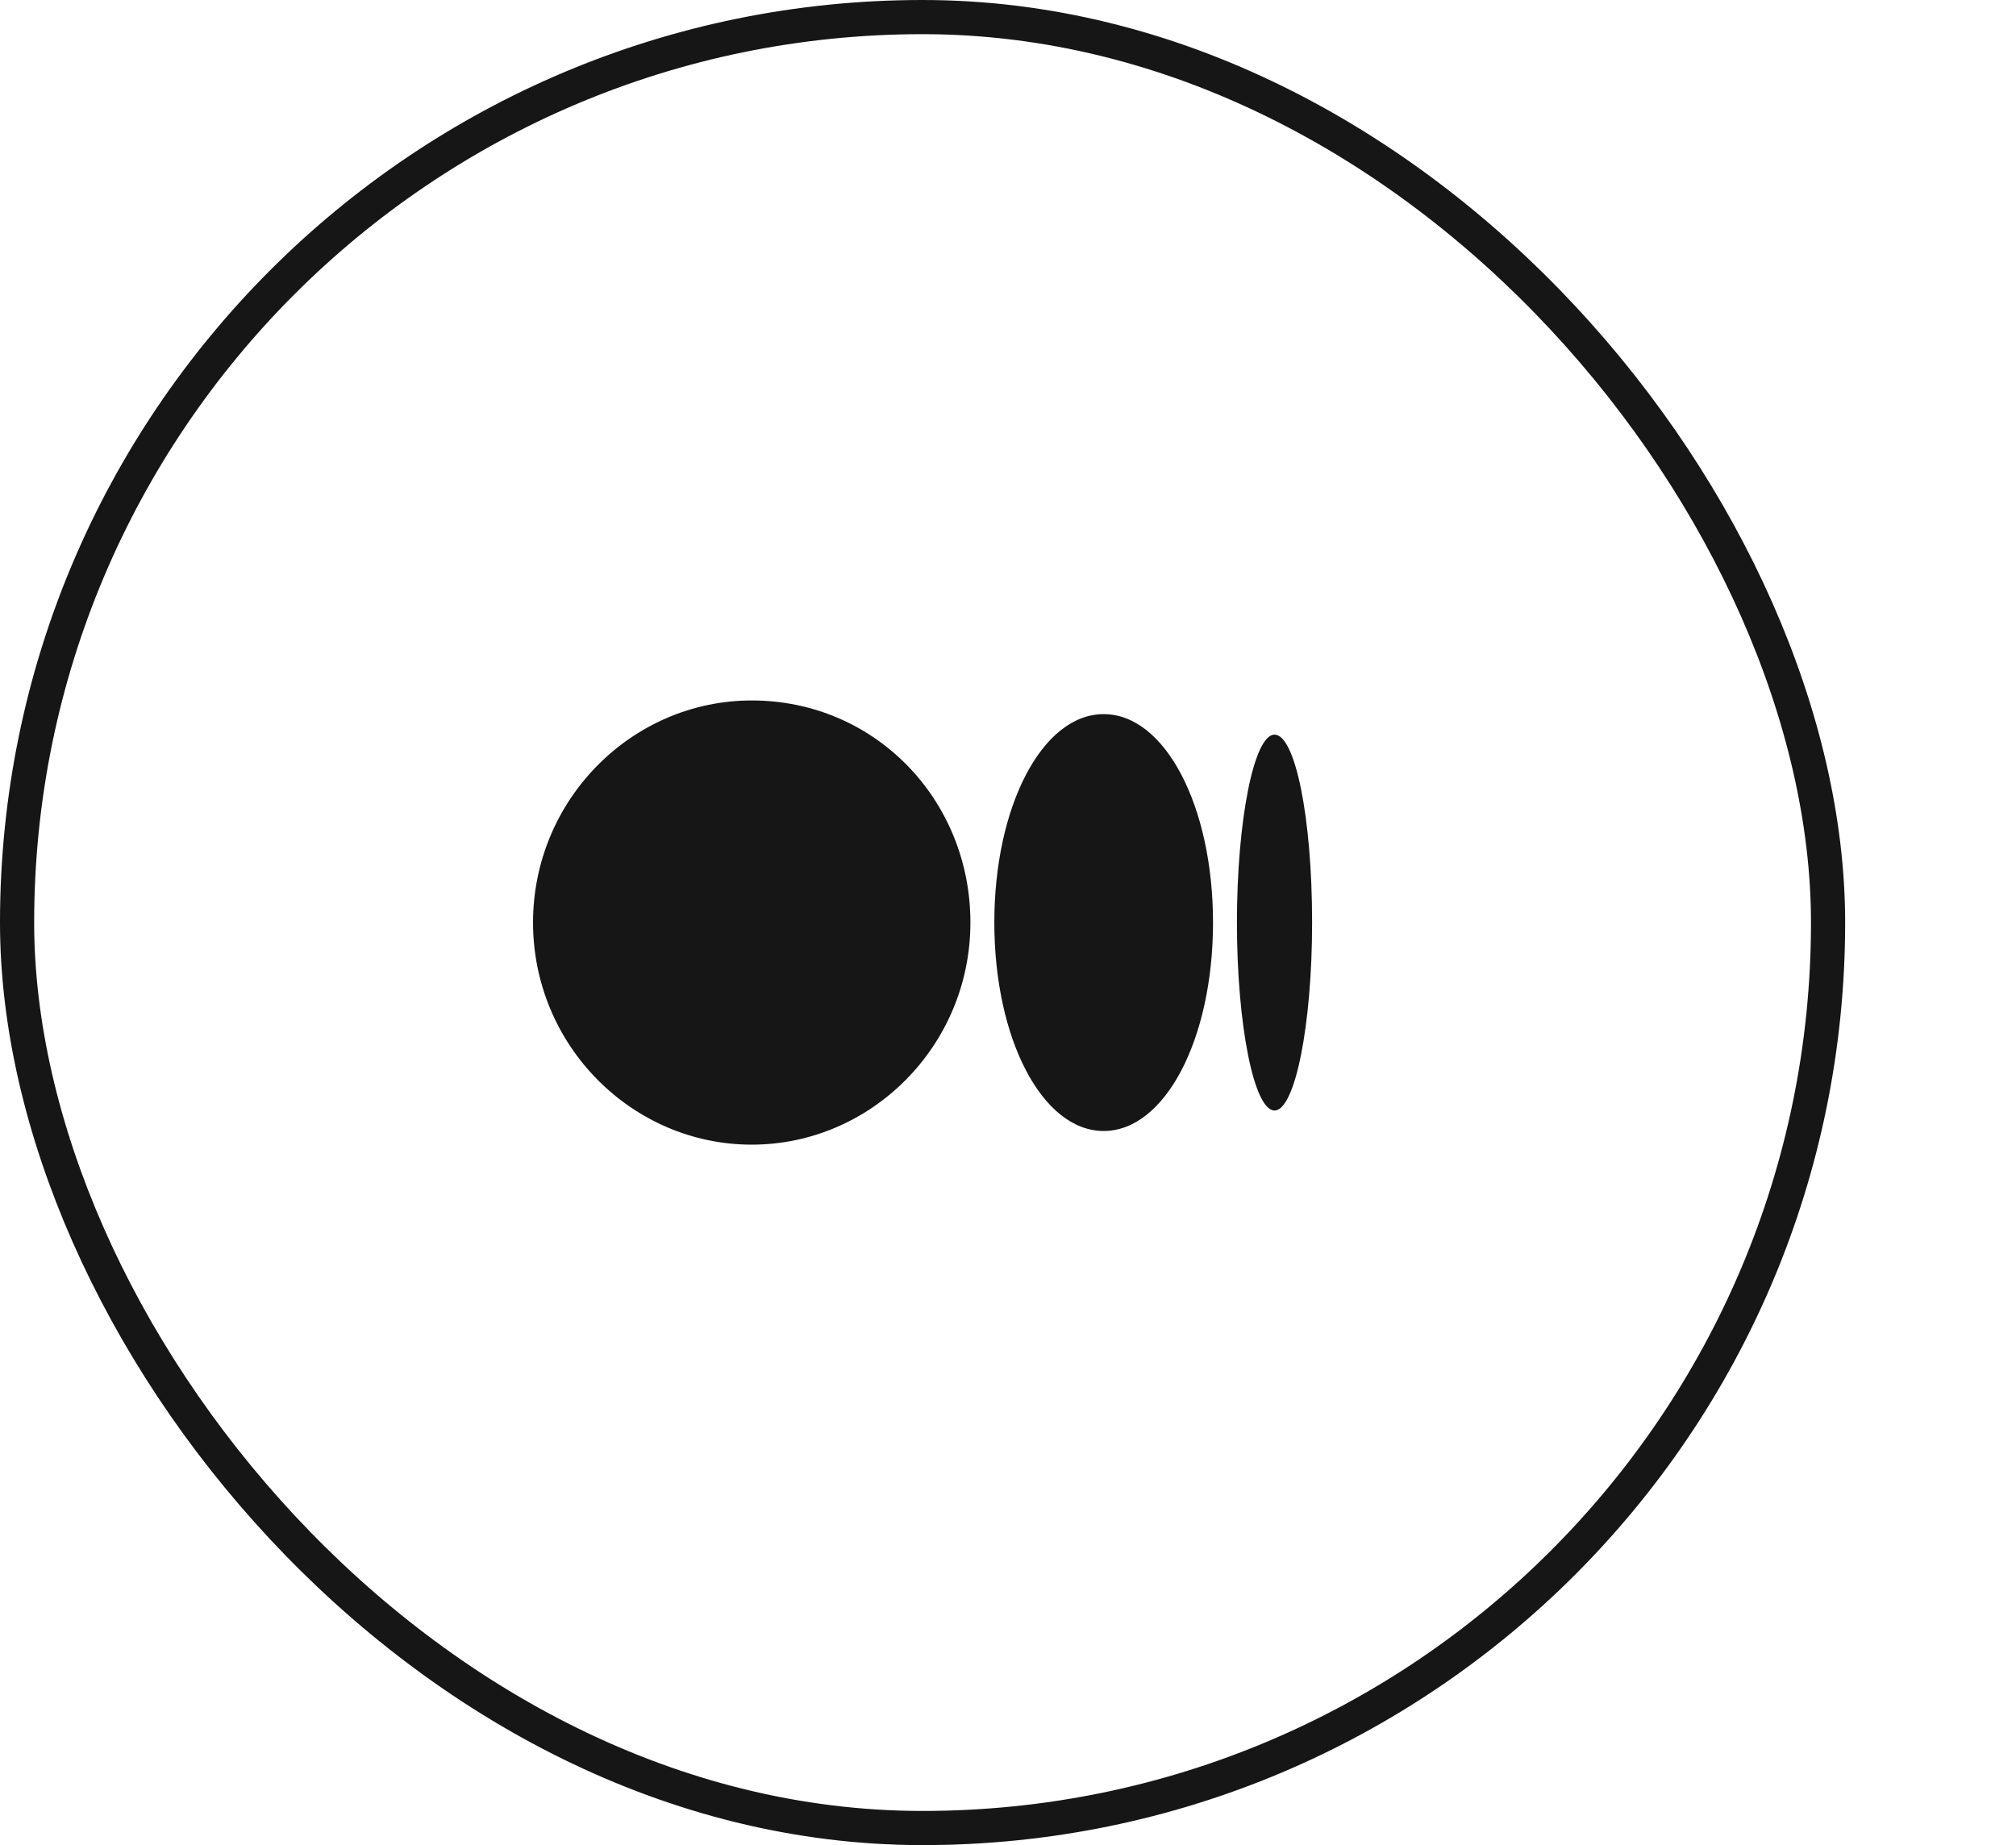
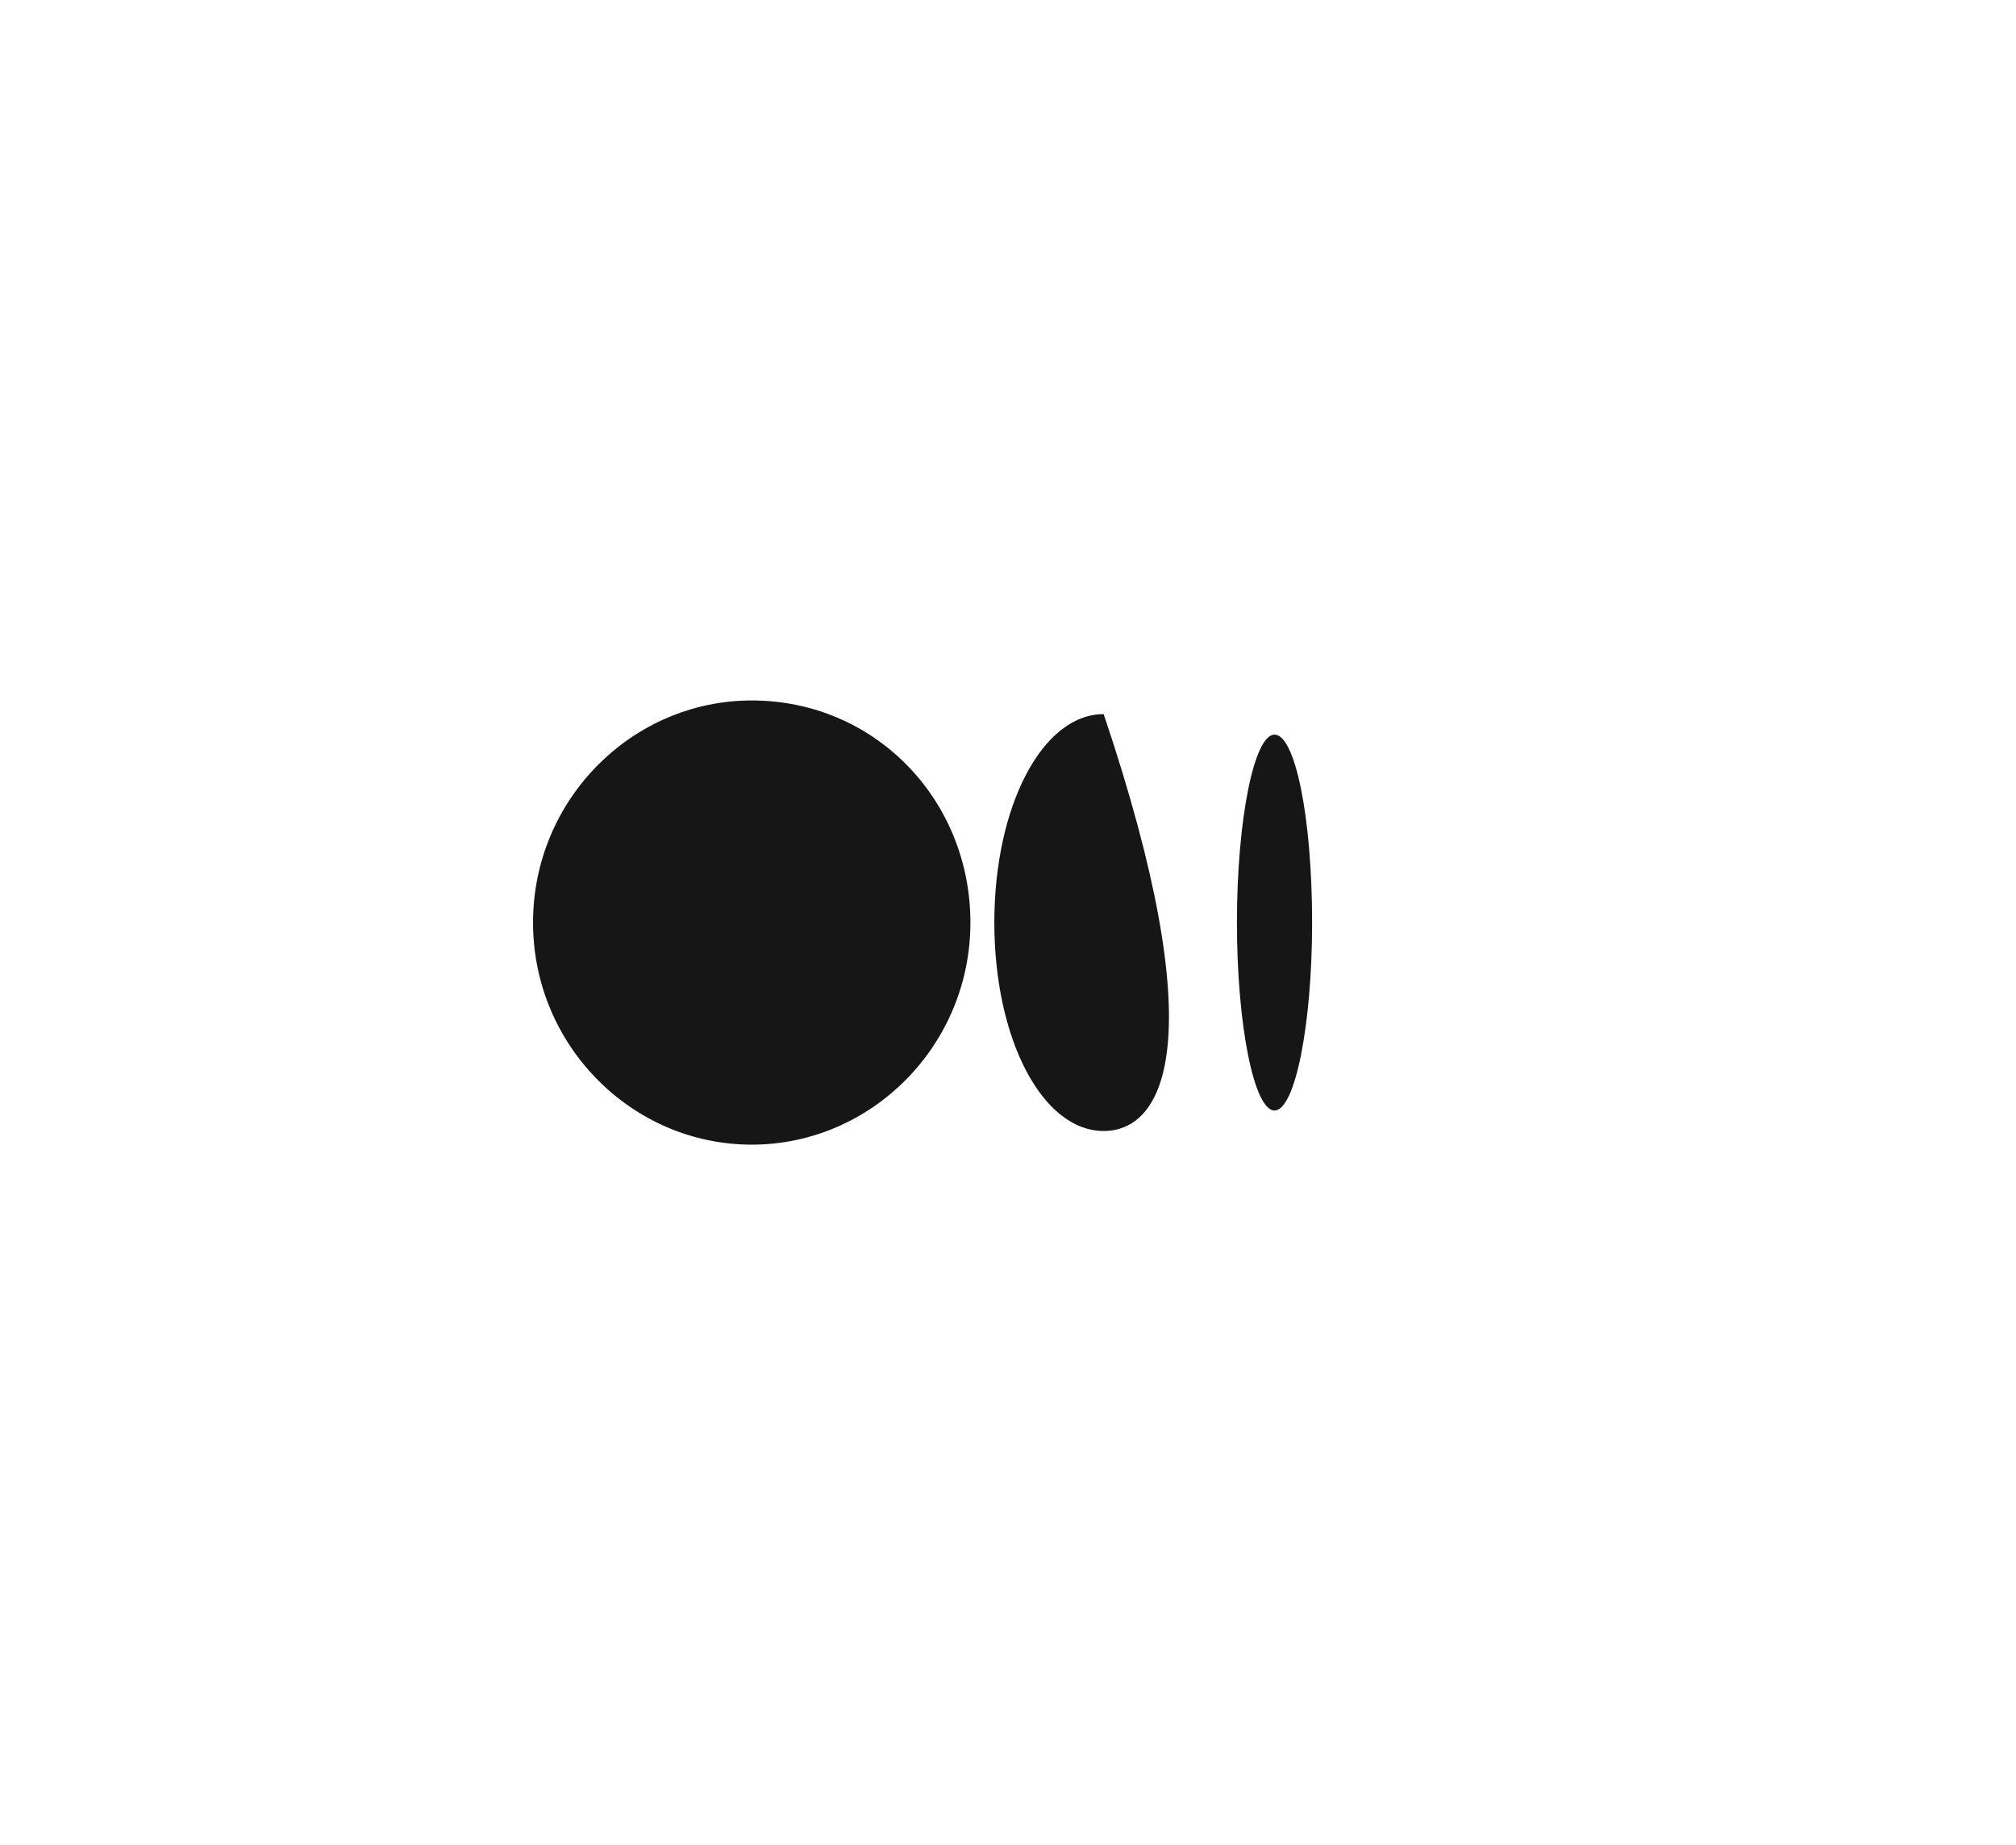
<svg xmlns="http://www.w3.org/2000/svg" width="59" height="54" viewBox="0 0 59 54" fill="none">
  <g filter="url(#filter0_i_2_5558)">
-     <rect width="54" height="54" rx="27" fill="white" />
-     <path d="M22 20.5C25.6 20.5 28.4 23.4 28.4 27C28.4 30.6 25.5 33.5 22 33.5C18.5 33.5 15.6 30.6 15.6 27C15.6 23.4 18.5 20.5 22 20.5ZM32.3 20.9C34.1 20.9 35.5 23.6 35.5 27C35.5 30.4 34.1 33.1 32.3 33.1C30.5 33.1 29.1 30.4 29.1 27C29.1 23.6 30.5 20.9 32.3 20.9ZM37.3 21.5C37.9 21.5 38.4 23.9 38.4 27C38.4 30 37.9 32.5 37.3 32.5C36.7 32.5 36.2 30 36.2 27C36.2 24 36.7 21.5 37.3 21.5Z" fill="#161616" />
-     <rect x="0.5" y="0.5" width="53" height="53" rx="26.5" stroke="#161616" />
+     <path d="M22 20.5C25.6 20.5 28.4 23.4 28.4 27C28.4 30.6 25.5 33.5 22 33.5C18.5 33.5 15.6 30.6 15.6 27C15.6 23.4 18.5 20.5 22 20.5ZM32.3 20.9C35.5 30.4 34.1 33.1 32.3 33.1C30.5 33.1 29.1 30.4 29.1 27C29.1 23.6 30.5 20.9 32.3 20.9ZM37.3 21.5C37.9 21.5 38.4 23.9 38.4 27C38.4 30 37.9 32.5 37.3 32.5C36.7 32.5 36.2 30 36.2 27C36.2 24 36.7 21.5 37.3 21.5Z" fill="#161616" />
  </g>
  <defs>
    <filter id="filter0_i_2_5558" x="0" y="0" width="54" height="54" filterUnits="userSpaceOnUse" color-interpolation-filters="sRGB">
      <feFlood flood-opacity="0" result="BackgroundImageFix" />
      <feBlend mode="normal" in="SourceGraphic" in2="BackgroundImageFix" result="shape" />
      <feColorMatrix in="SourceAlpha" type="matrix" values="0 0 0 0 0 0 0 0 0 0 0 0 0 0 0 0 0 0 127 0" result="hardAlpha" />
      <feMorphology radius="6" operator="erode" in="SourceAlpha" result="effect1_innerShadow_2_5558" />
      <feOffset />
      <feComposite in2="hardAlpha" operator="arithmetic" k2="-1" k3="1" />
      <feColorMatrix type="matrix" values="0 0 0 0 0.078 0 0 0 0 0.078 0 0 0 0 0.078 0 0 0 0.09 0" />
      <feBlend mode="normal" in2="shape" result="effect1_innerShadow_2_5558" />
    </filter>
  </defs>
</svg>